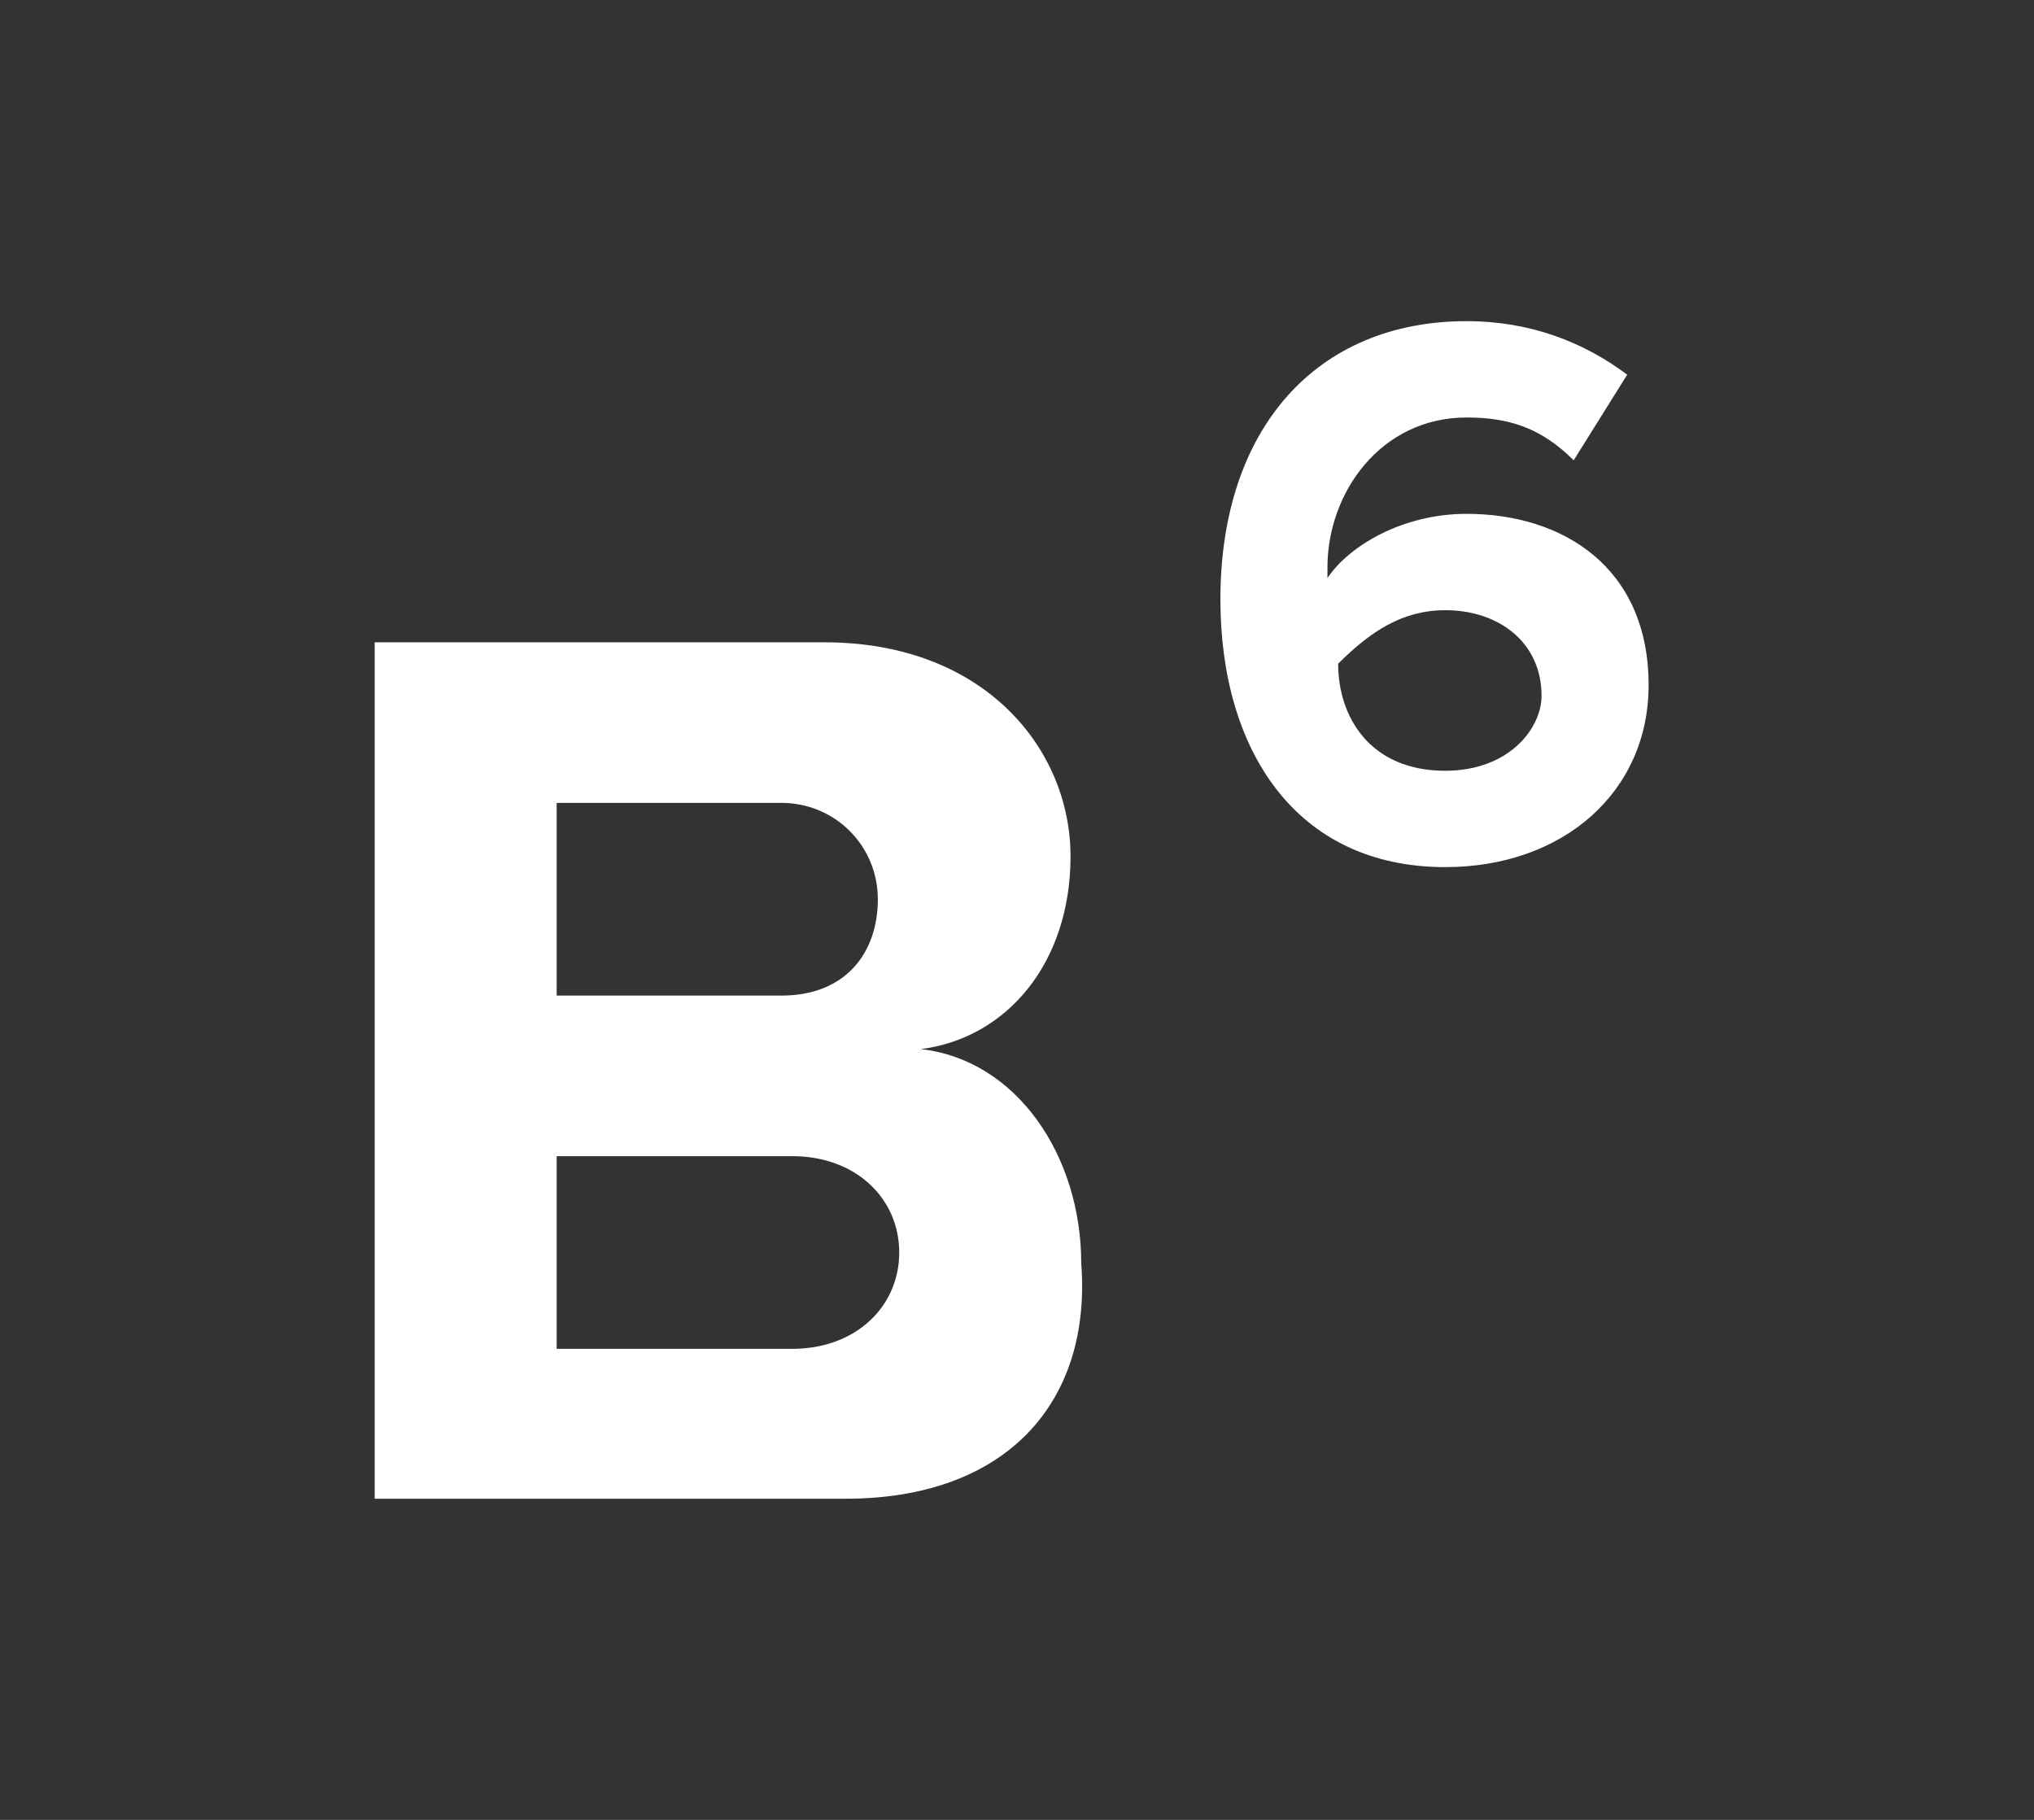
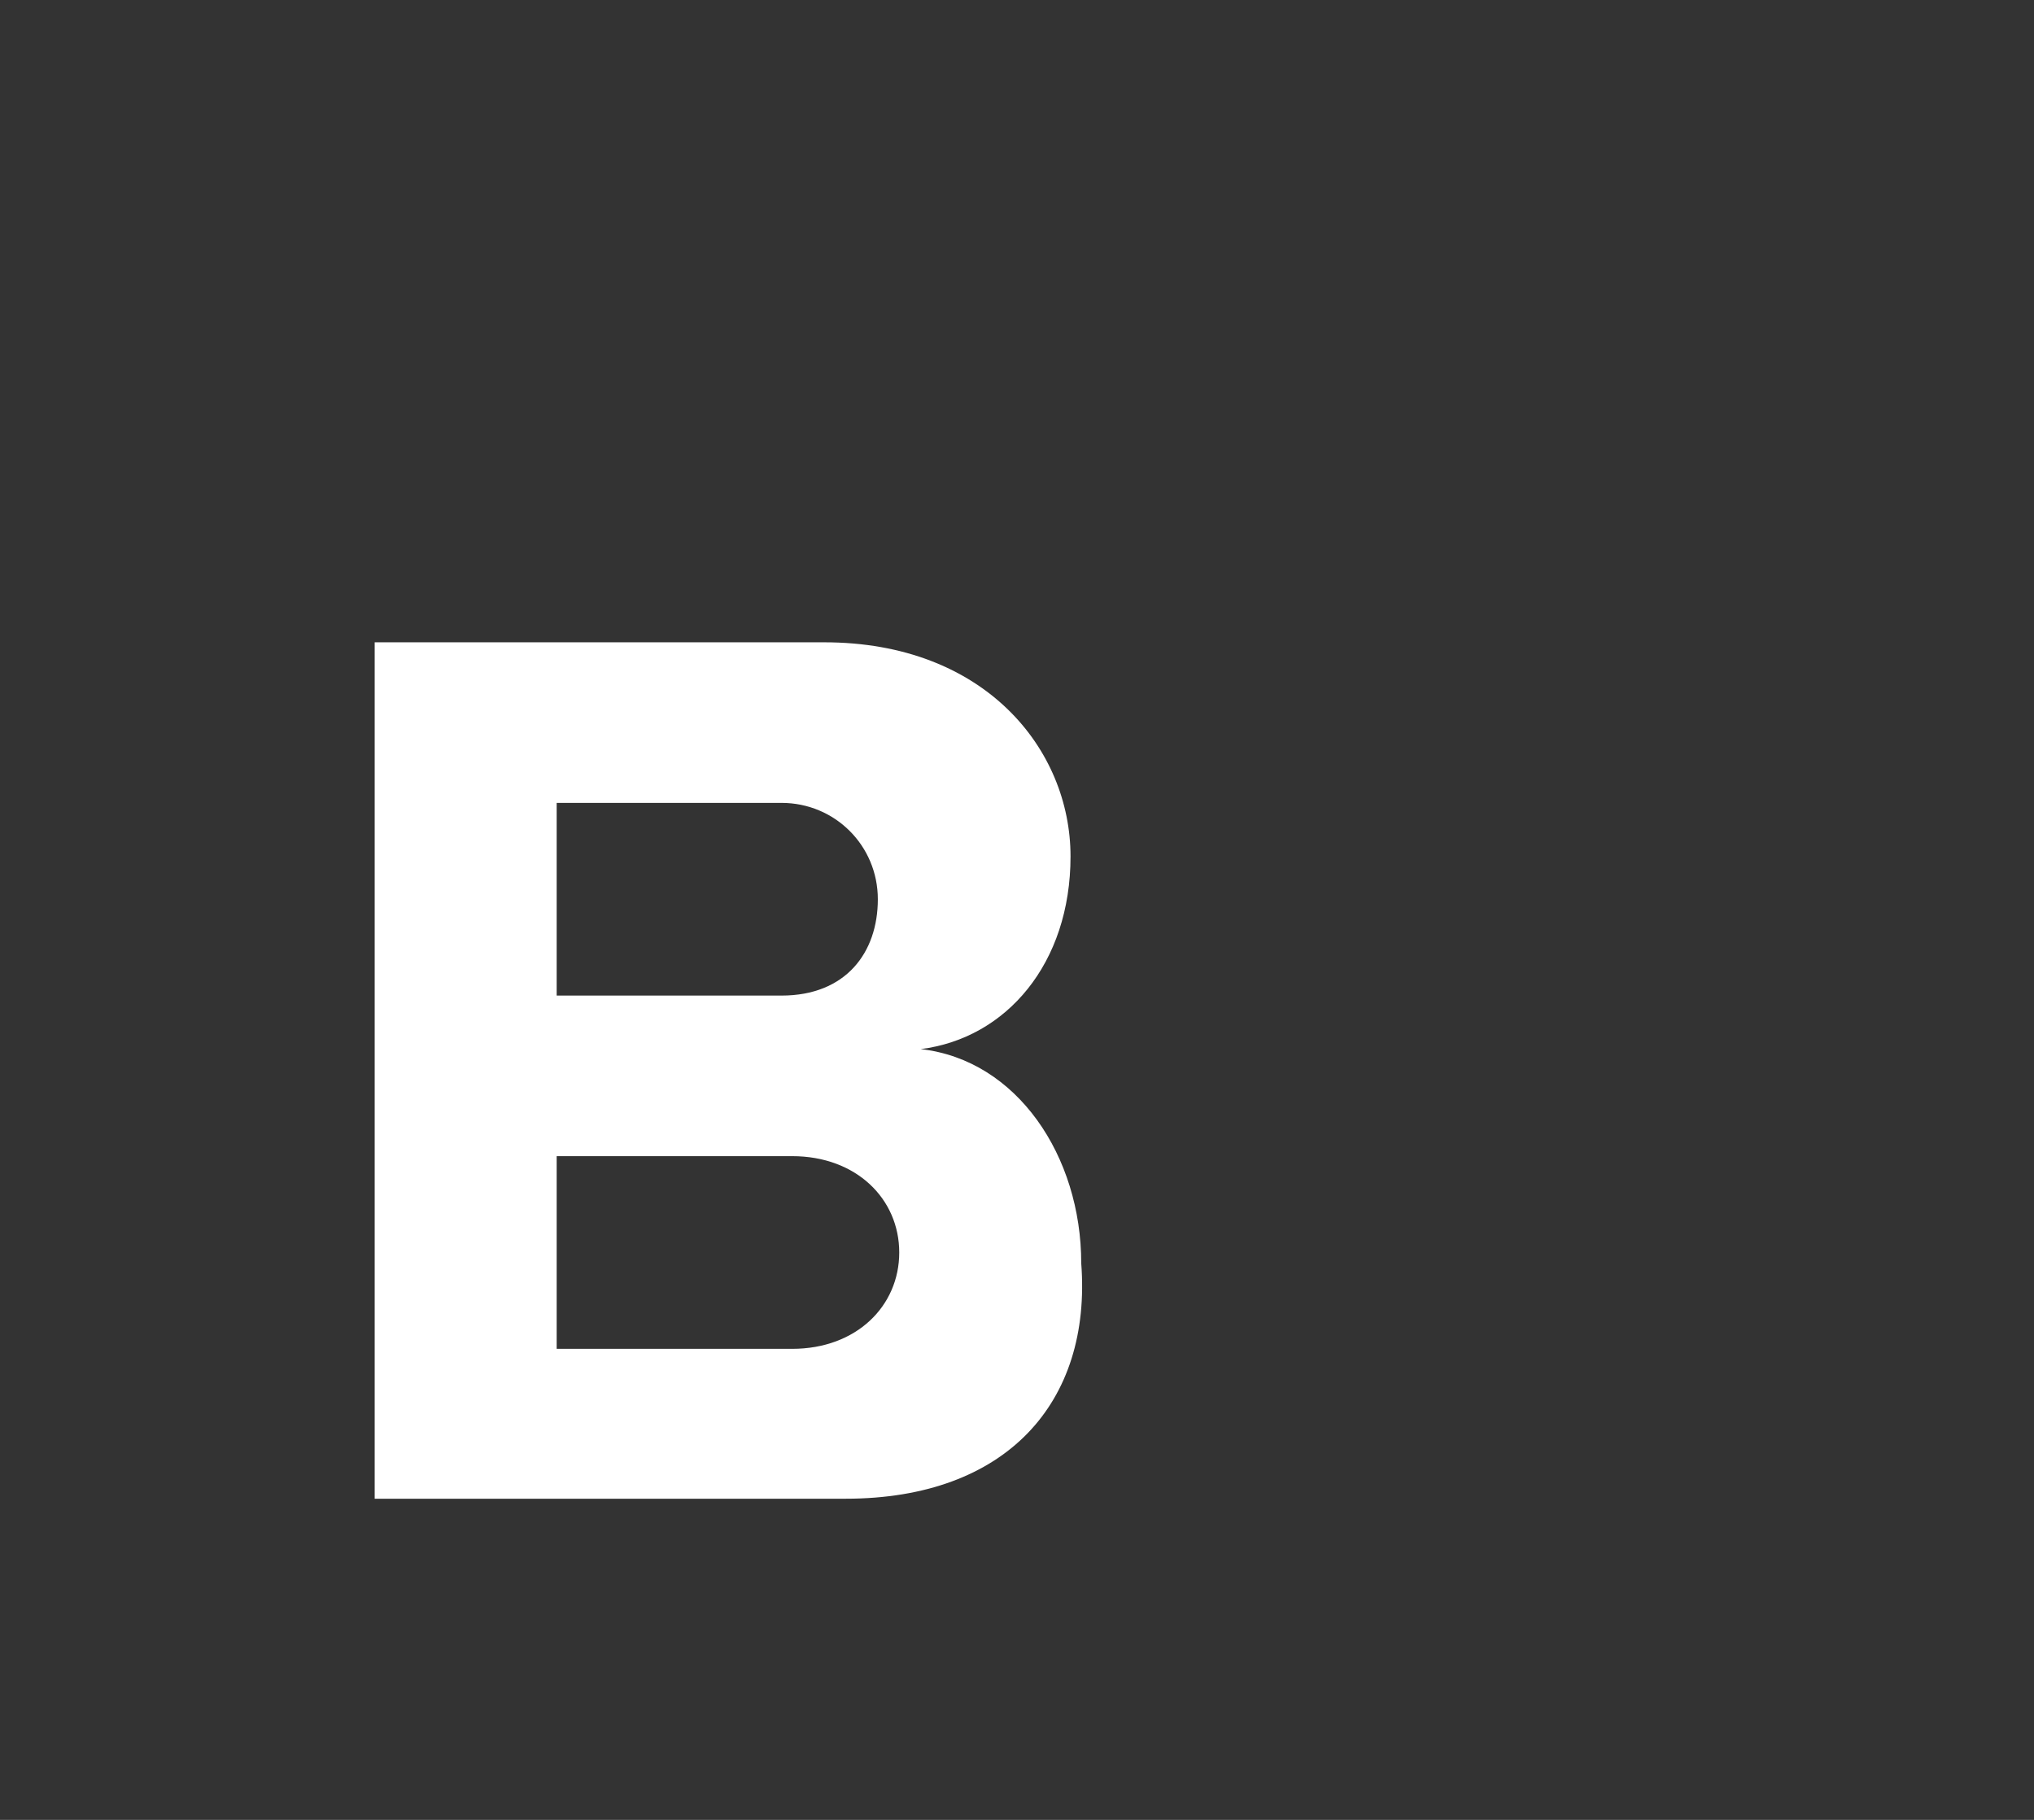
<svg xmlns="http://www.w3.org/2000/svg" version="1.1" id="Layer_1" x="0px" y="0px" viewBox="0 0 19 17" style="enable-background:new 0 0 19 17;" xml:space="preserve">
  <rect x="0" y="0" width="19" height="17" fill="#333333" stroke="none" />
  <style type="text/css">
	.st0{fill:#FFFFFF;}
</style>
  <g>
    <path class="st0" d="M7.9,14H3.5V6h4.2c1.5,0,2.3,1,2.3,2c0,1-0.6,1.7-1.4,1.8c0.9,0.1,1.5,1,1.5,2C10.2,13.1,9.4,14,7.9,14z    M5.2,7.5v1.8h2.1c0.6,0,0.9-0.4,0.9-0.9c0-0.5-0.4-0.9-0.9-0.9H5.2z M5.2,10.7v1.9h2.2c0.6,0,1-0.4,1-0.9c0-0.5-0.4-0.9-1-0.9H5.2   z" />
-     <path class="st0" d="M11.4,5.6C11.4,4,12.3,3,13.7,3c0.6,0,1.1,0.2,1.5,0.5l-0.5,0.8c-0.3-0.3-0.6-0.4-1-0.4   c-0.8,0-1.3,0.7-1.3,1.4c0,0,0,0.1,0,0.1c0.2-0.3,0.7-0.6,1.3-0.6c0.9,0,1.7,0.5,1.7,1.6c0,1-0.8,1.7-1.9,1.7   C12.1,8.1,11.4,7,11.4,5.6z M14.4,6.5c0-0.5-0.4-0.8-0.9-0.8c-0.4,0-0.7,0.2-1,0.5c0,0.5,0.3,1,1,1C14.1,7.2,14.4,6.8,14.4,6.5z" />
  </g>
</svg>